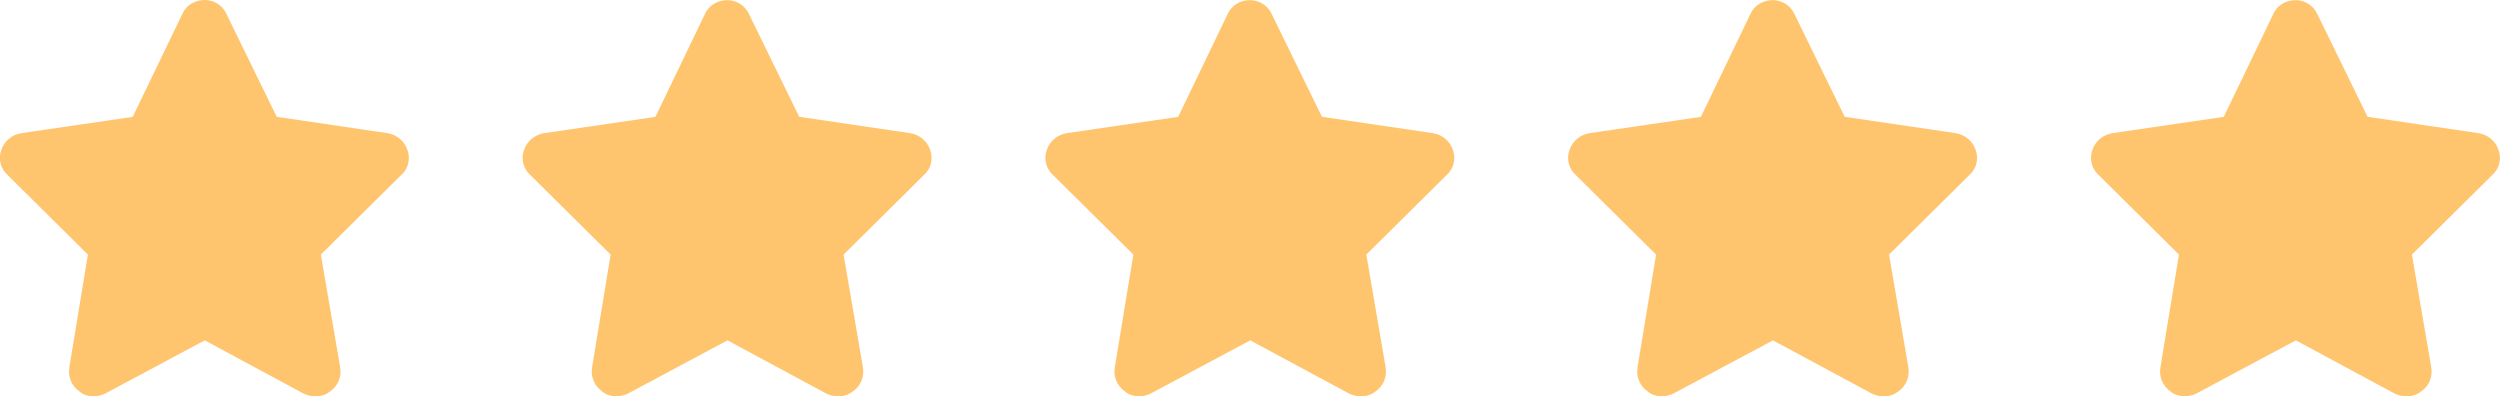
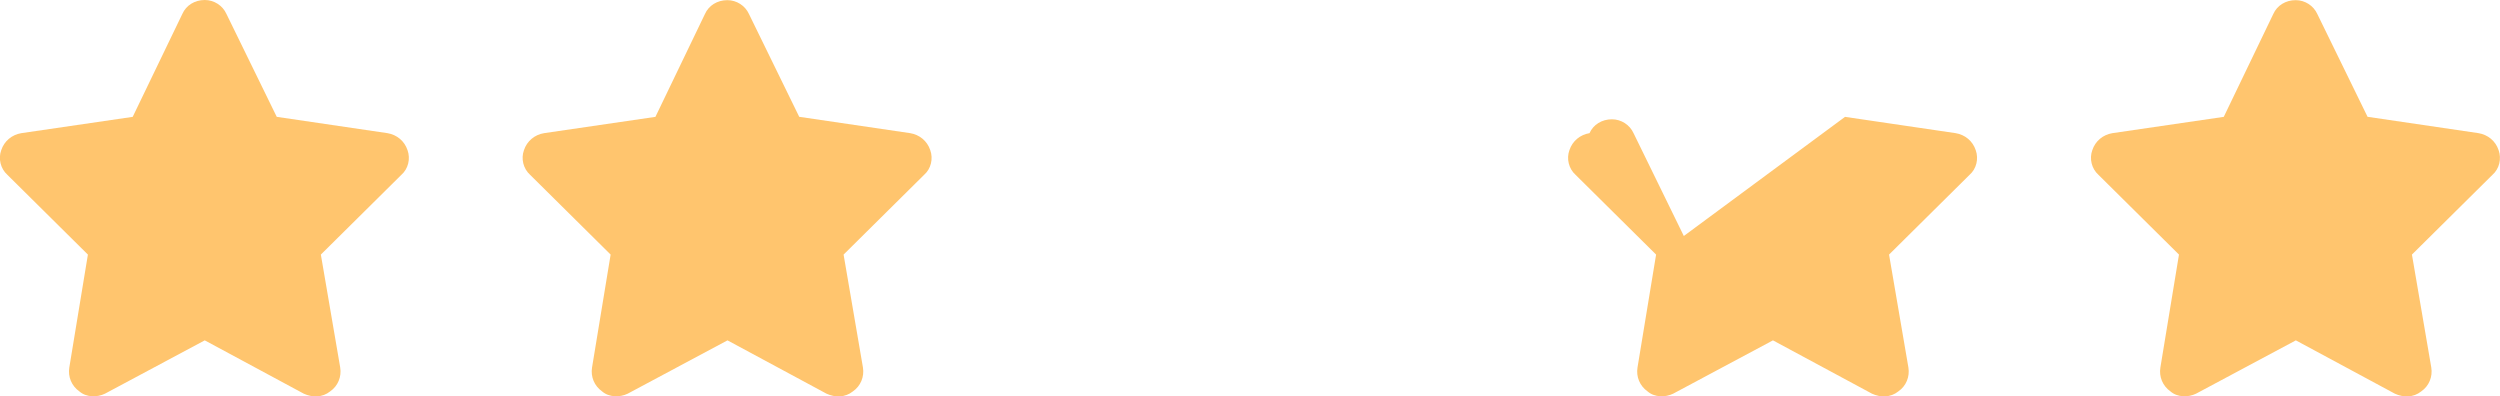
<svg xmlns="http://www.w3.org/2000/svg" id="Layer_2" viewBox="0 0 164.09 26.02">
  <defs>
    <style>.cls-1{fill:#ffc56e;}</style>
  </defs>
  <g id="Layer_1-2">
    <path class="cls-1" d="M18.17,7.67l7.26,1.07c.61,.1,1.12,.51,1.32,1.12,.2,.56,.05,1.22-.41,1.62l-5.28,5.23,1.27,7.41c.1,.61-.15,1.22-.66,1.57-.51,.41-1.17,.41-1.73,.15l-6.5-3.5-6.55,3.5c-.51,.25-1.22,.25-1.68-.15-.51-.36-.76-.96-.66-1.57l1.22-7.41L.49,11.48c-.46-.41-.61-1.07-.41-1.62,.2-.61,.71-1.02,1.32-1.12l7.31-1.07L11.97,.91c.25-.56,.81-.91,1.47-.91,.61,0,1.17,.36,1.42,.91l3.3,6.75Z" />
    <path class="cls-1" d="M52.48,7.67l7.26,1.07c.61,.1,1.12,.51,1.32,1.12,.2,.56,.05,1.22-.41,1.62l-5.28,5.23,1.27,7.41c.1,.61-.15,1.22-.66,1.57-.51,.41-1.17,.41-1.73,.15l-6.5-3.5-6.55,3.5c-.51,.25-1.22,.25-1.68-.15-.51-.36-.76-.96-.66-1.57l1.22-7.41-5.28-5.23c-.46-.41-.61-1.07-.41-1.62,.2-.61,.71-1.02,1.32-1.12l7.31-1.07,3.25-6.75c.25-.56,.81-.91,1.47-.91,.61,0,1.17,.36,1.42,.91l3.3,6.75Z" />
-     <path class="cls-1" d="M86.79,7.67l7.26,1.07c.61,.1,1.12,.51,1.32,1.12,.2,.56,.05,1.22-.41,1.62l-5.28,5.23,1.27,7.41c.1,.61-.15,1.22-.66,1.57-.51,.41-1.17,.41-1.73,.15l-6.5-3.5-6.55,3.5c-.51,.25-1.22,.25-1.68-.15-.51-.36-.76-.96-.66-1.57l1.22-7.41-5.28-5.23c-.46-.41-.61-1.07-.41-1.62,.2-.61,.71-1.02,1.32-1.12l7.31-1.07,3.25-6.75c.25-.56,.81-.91,1.47-.91,.61,0,1.17,.36,1.42,.91l3.3,6.75Z" />
-     <path class="cls-1" d="M121.1,7.67l7.26,1.07c.61,.1,1.12,.51,1.32,1.12,.2,.56,.05,1.22-.41,1.62l-5.28,5.23,1.27,7.41c.1,.61-.15,1.22-.66,1.57-.51,.41-1.17,.41-1.73,.15l-6.5-3.5-6.55,3.5c-.51,.25-1.22,.25-1.68-.15-.51-.36-.76-.96-.66-1.57l1.22-7.41-5.28-5.23c-.46-.41-.61-1.07-.41-1.62,.2-.61,.71-1.02,1.32-1.12l7.31-1.07,3.25-6.75c.25-.56,.81-.91,1.47-.91,.61,0,1.17,.36,1.42,.91l3.3,6.75Z" />
+     <path class="cls-1" d="M121.1,7.67l7.26,1.07c.61,.1,1.12,.51,1.32,1.12,.2,.56,.05,1.22-.41,1.62l-5.28,5.23,1.27,7.41c.1,.61-.15,1.22-.66,1.57-.51,.41-1.17,.41-1.73,.15l-6.5-3.5-6.55,3.5c-.51,.25-1.22,.25-1.68-.15-.51-.36-.76-.96-.66-1.57l1.22-7.41-5.28-5.23c-.46-.41-.61-1.07-.41-1.62,.2-.61,.71-1.02,1.32-1.12c.25-.56,.81-.91,1.47-.91,.61,0,1.17,.36,1.42,.91l3.3,6.75Z" />
    <path class="cls-1" d="M155.42,7.67l7.26,1.07c.61,.1,1.12,.51,1.32,1.12,.2,.56,.05,1.22-.41,1.62l-5.28,5.23,1.27,7.41c.1,.61-.15,1.22-.66,1.57-.51,.41-1.17,.41-1.73,.15l-6.5-3.5-6.55,3.5c-.51,.25-1.22,.25-1.68-.15-.51-.36-.76-.96-.66-1.57l1.22-7.41-5.28-5.23c-.46-.41-.61-1.07-.41-1.62,.2-.61,.71-1.02,1.32-1.12l7.31-1.07,3.25-6.75c.25-.56,.81-.91,1.47-.91,.61,0,1.17,.36,1.42,.91l3.3,6.75Z" />
  </g>
</svg>